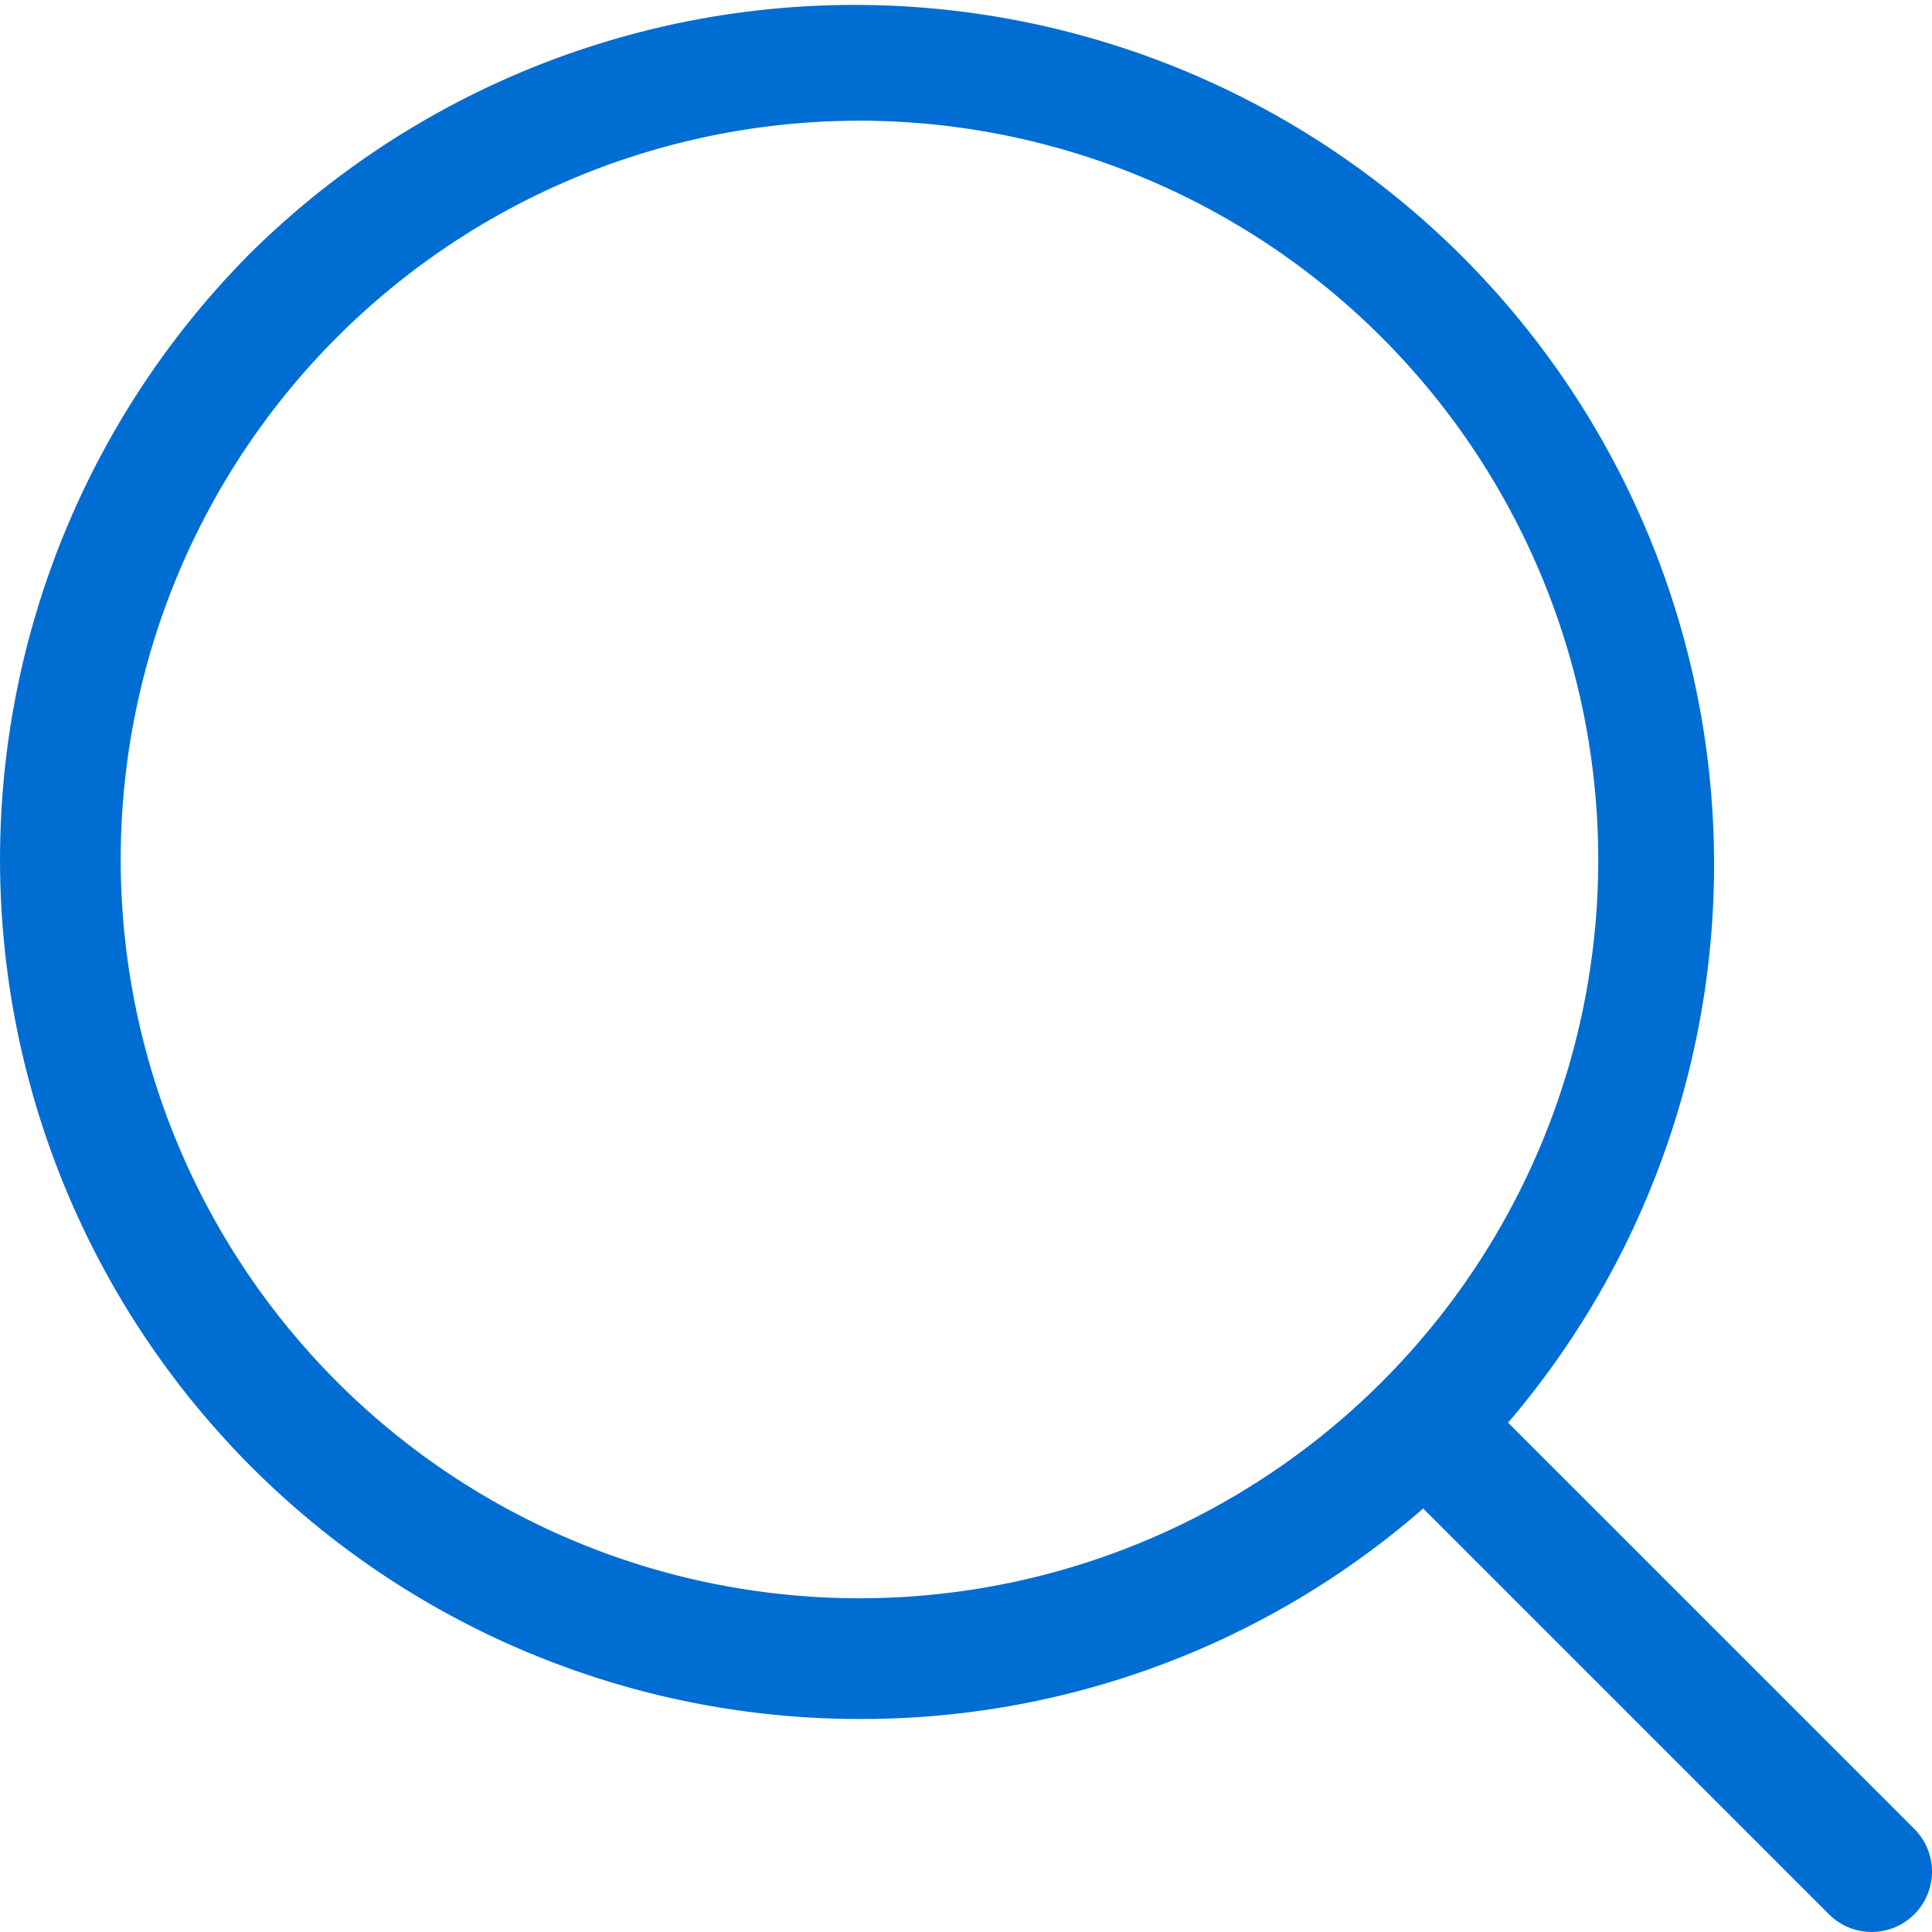
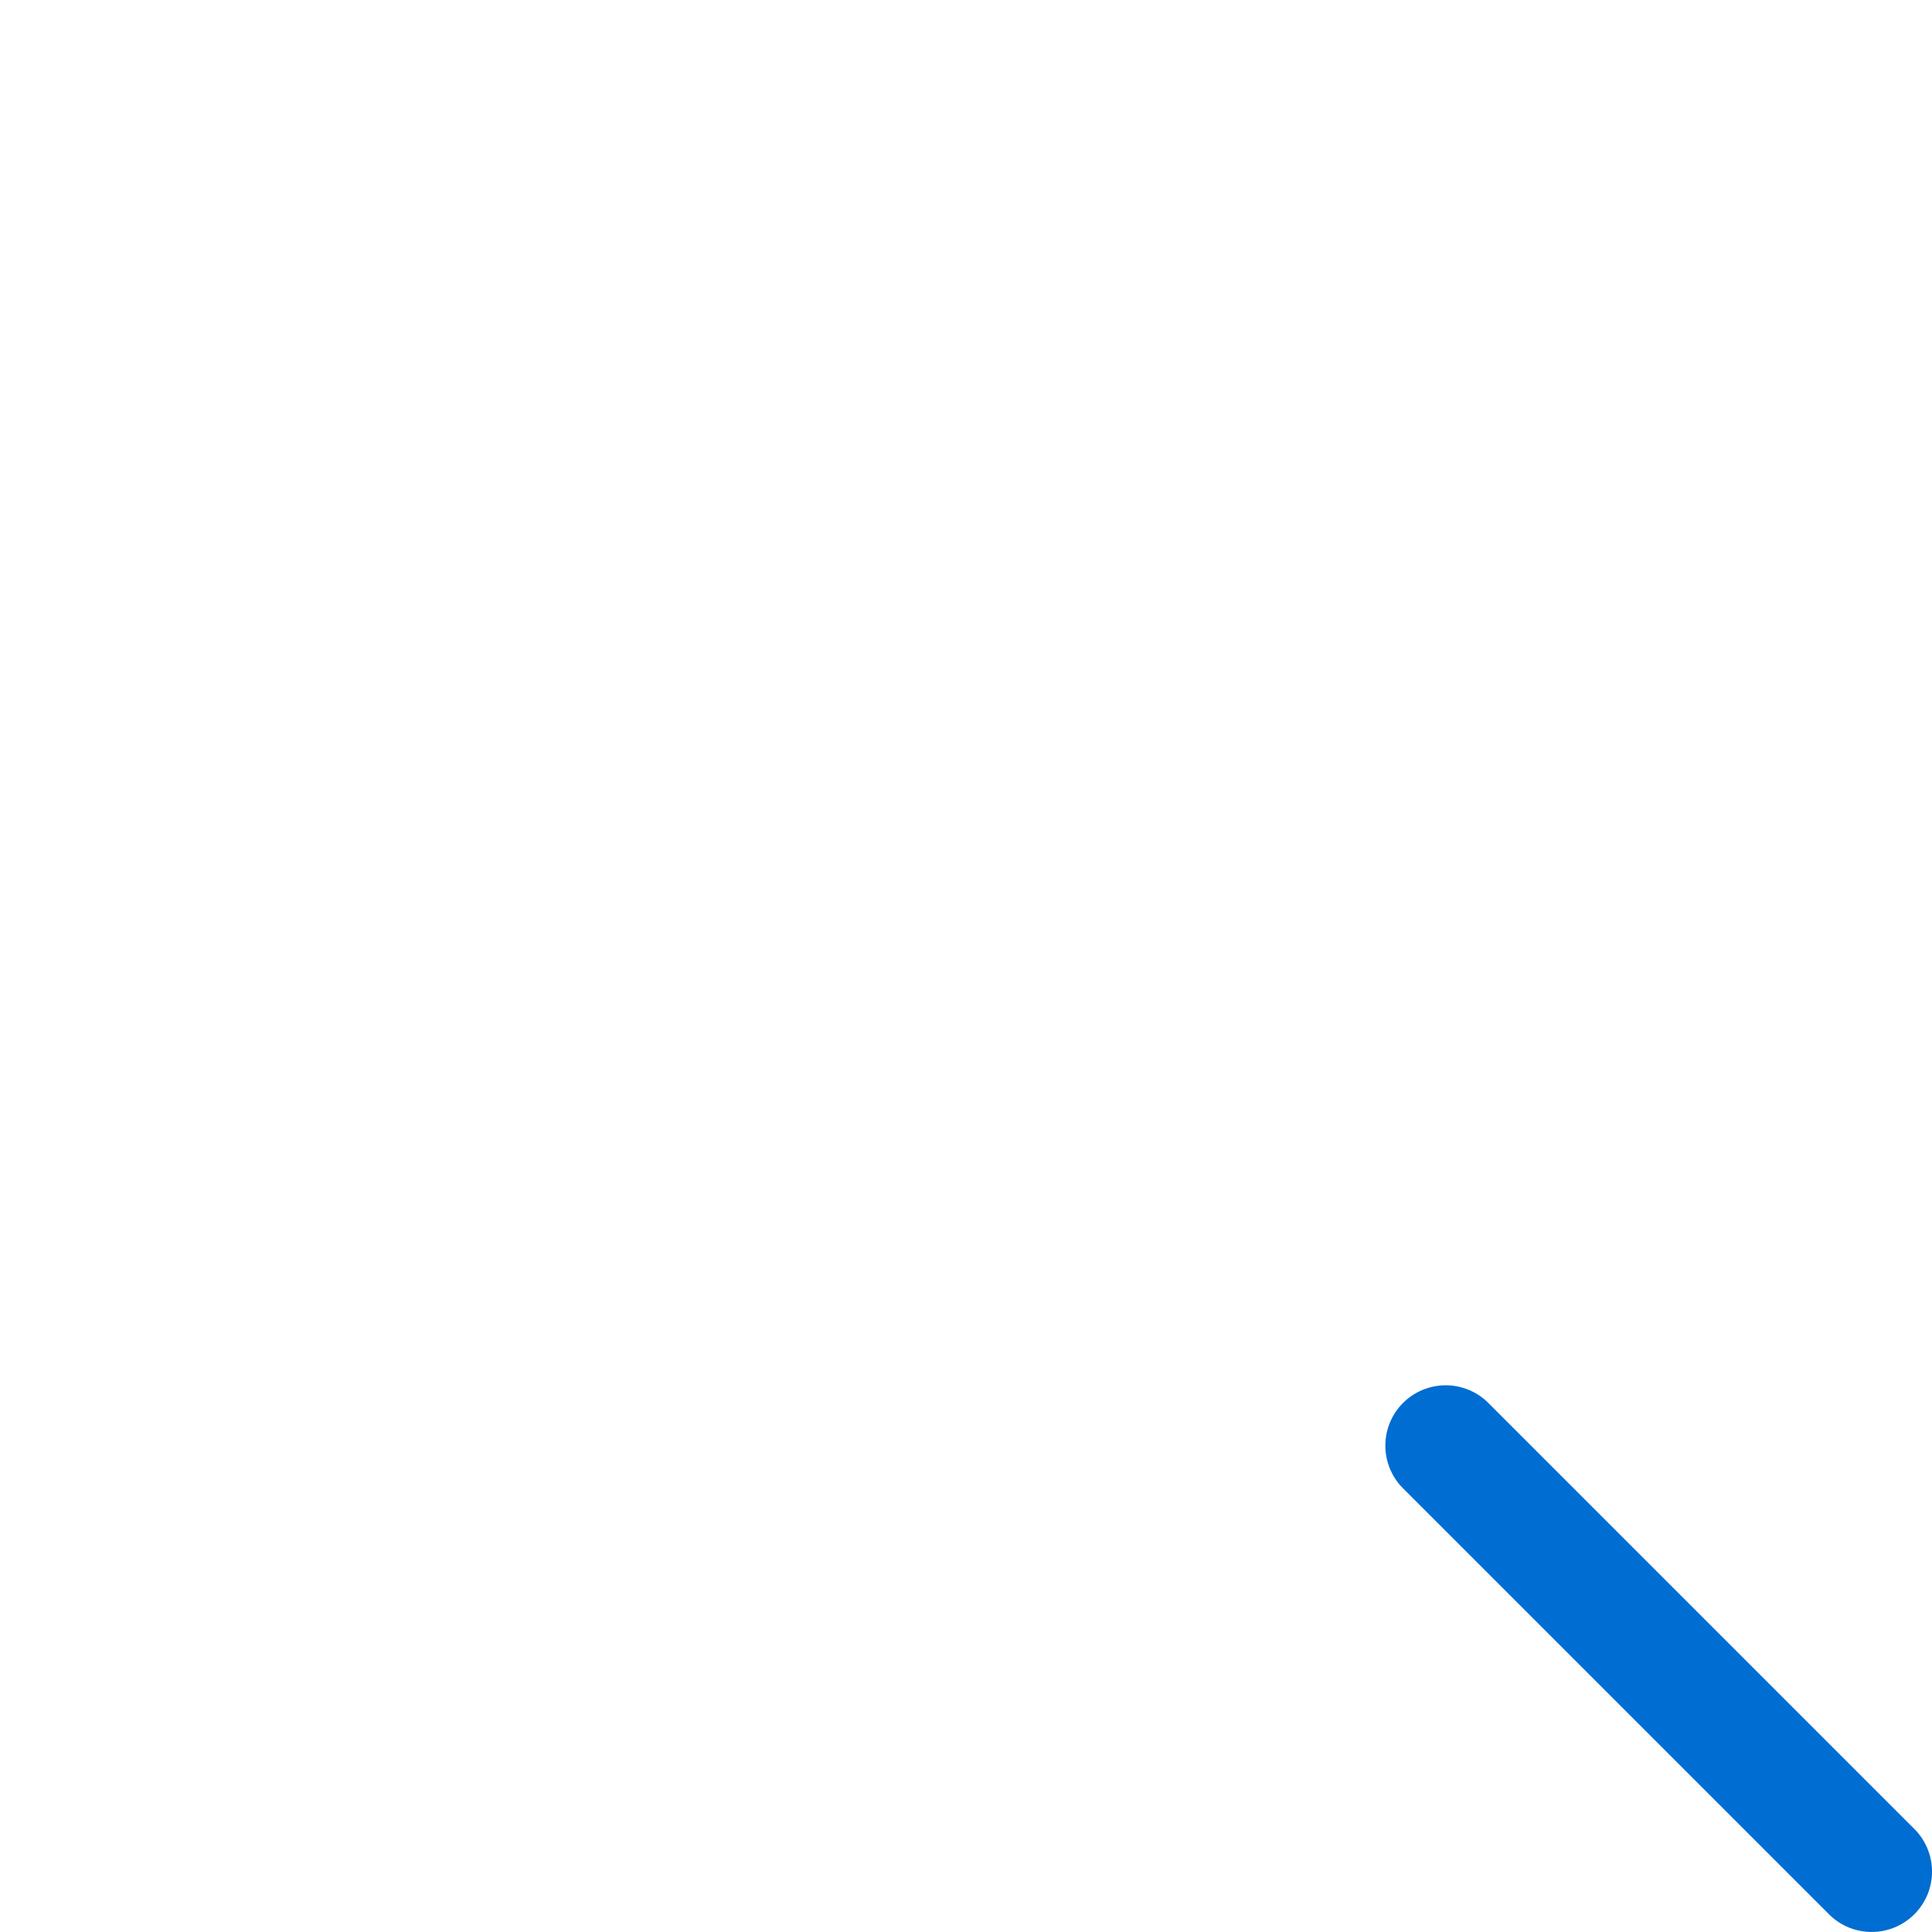
<svg xmlns="http://www.w3.org/2000/svg" width="35.001" height="35" viewBox="0 0 35.001 35">
  <g id="Group_54985" data-name="Group 54985" transform="translate(-9903.65 -1227.569)">
-     <path id="Icon_akar-search" data-name="Icon akar-search" d="M17.721,33.292A15.571,15.571,0,0,1,6.711,6.711,15.571,15.571,0,0,1,28.731,28.731,15.469,15.469,0,0,1,17.721,33.292Zm0-28.955A13.384,13.384,0,1,0,31.105,17.721,13.4,13.4,0,0,0,17.721,4.336Z" transform="translate(9901.5 1225.419)" fill="#006dd2" />
    <path id="線_1597" data-name="線 1597" d="M7.96,9.053a1.09,1.09,0,0,1-.773-.32L-.53,1.016A1.093,1.093,0,0,1,1.016-.53L8.733,7.187A1.093,1.093,0,0,1,7.96,9.053Z" transform="translate(9929.598 1253.516)" fill="#006dd2" />
  </g>
</svg>